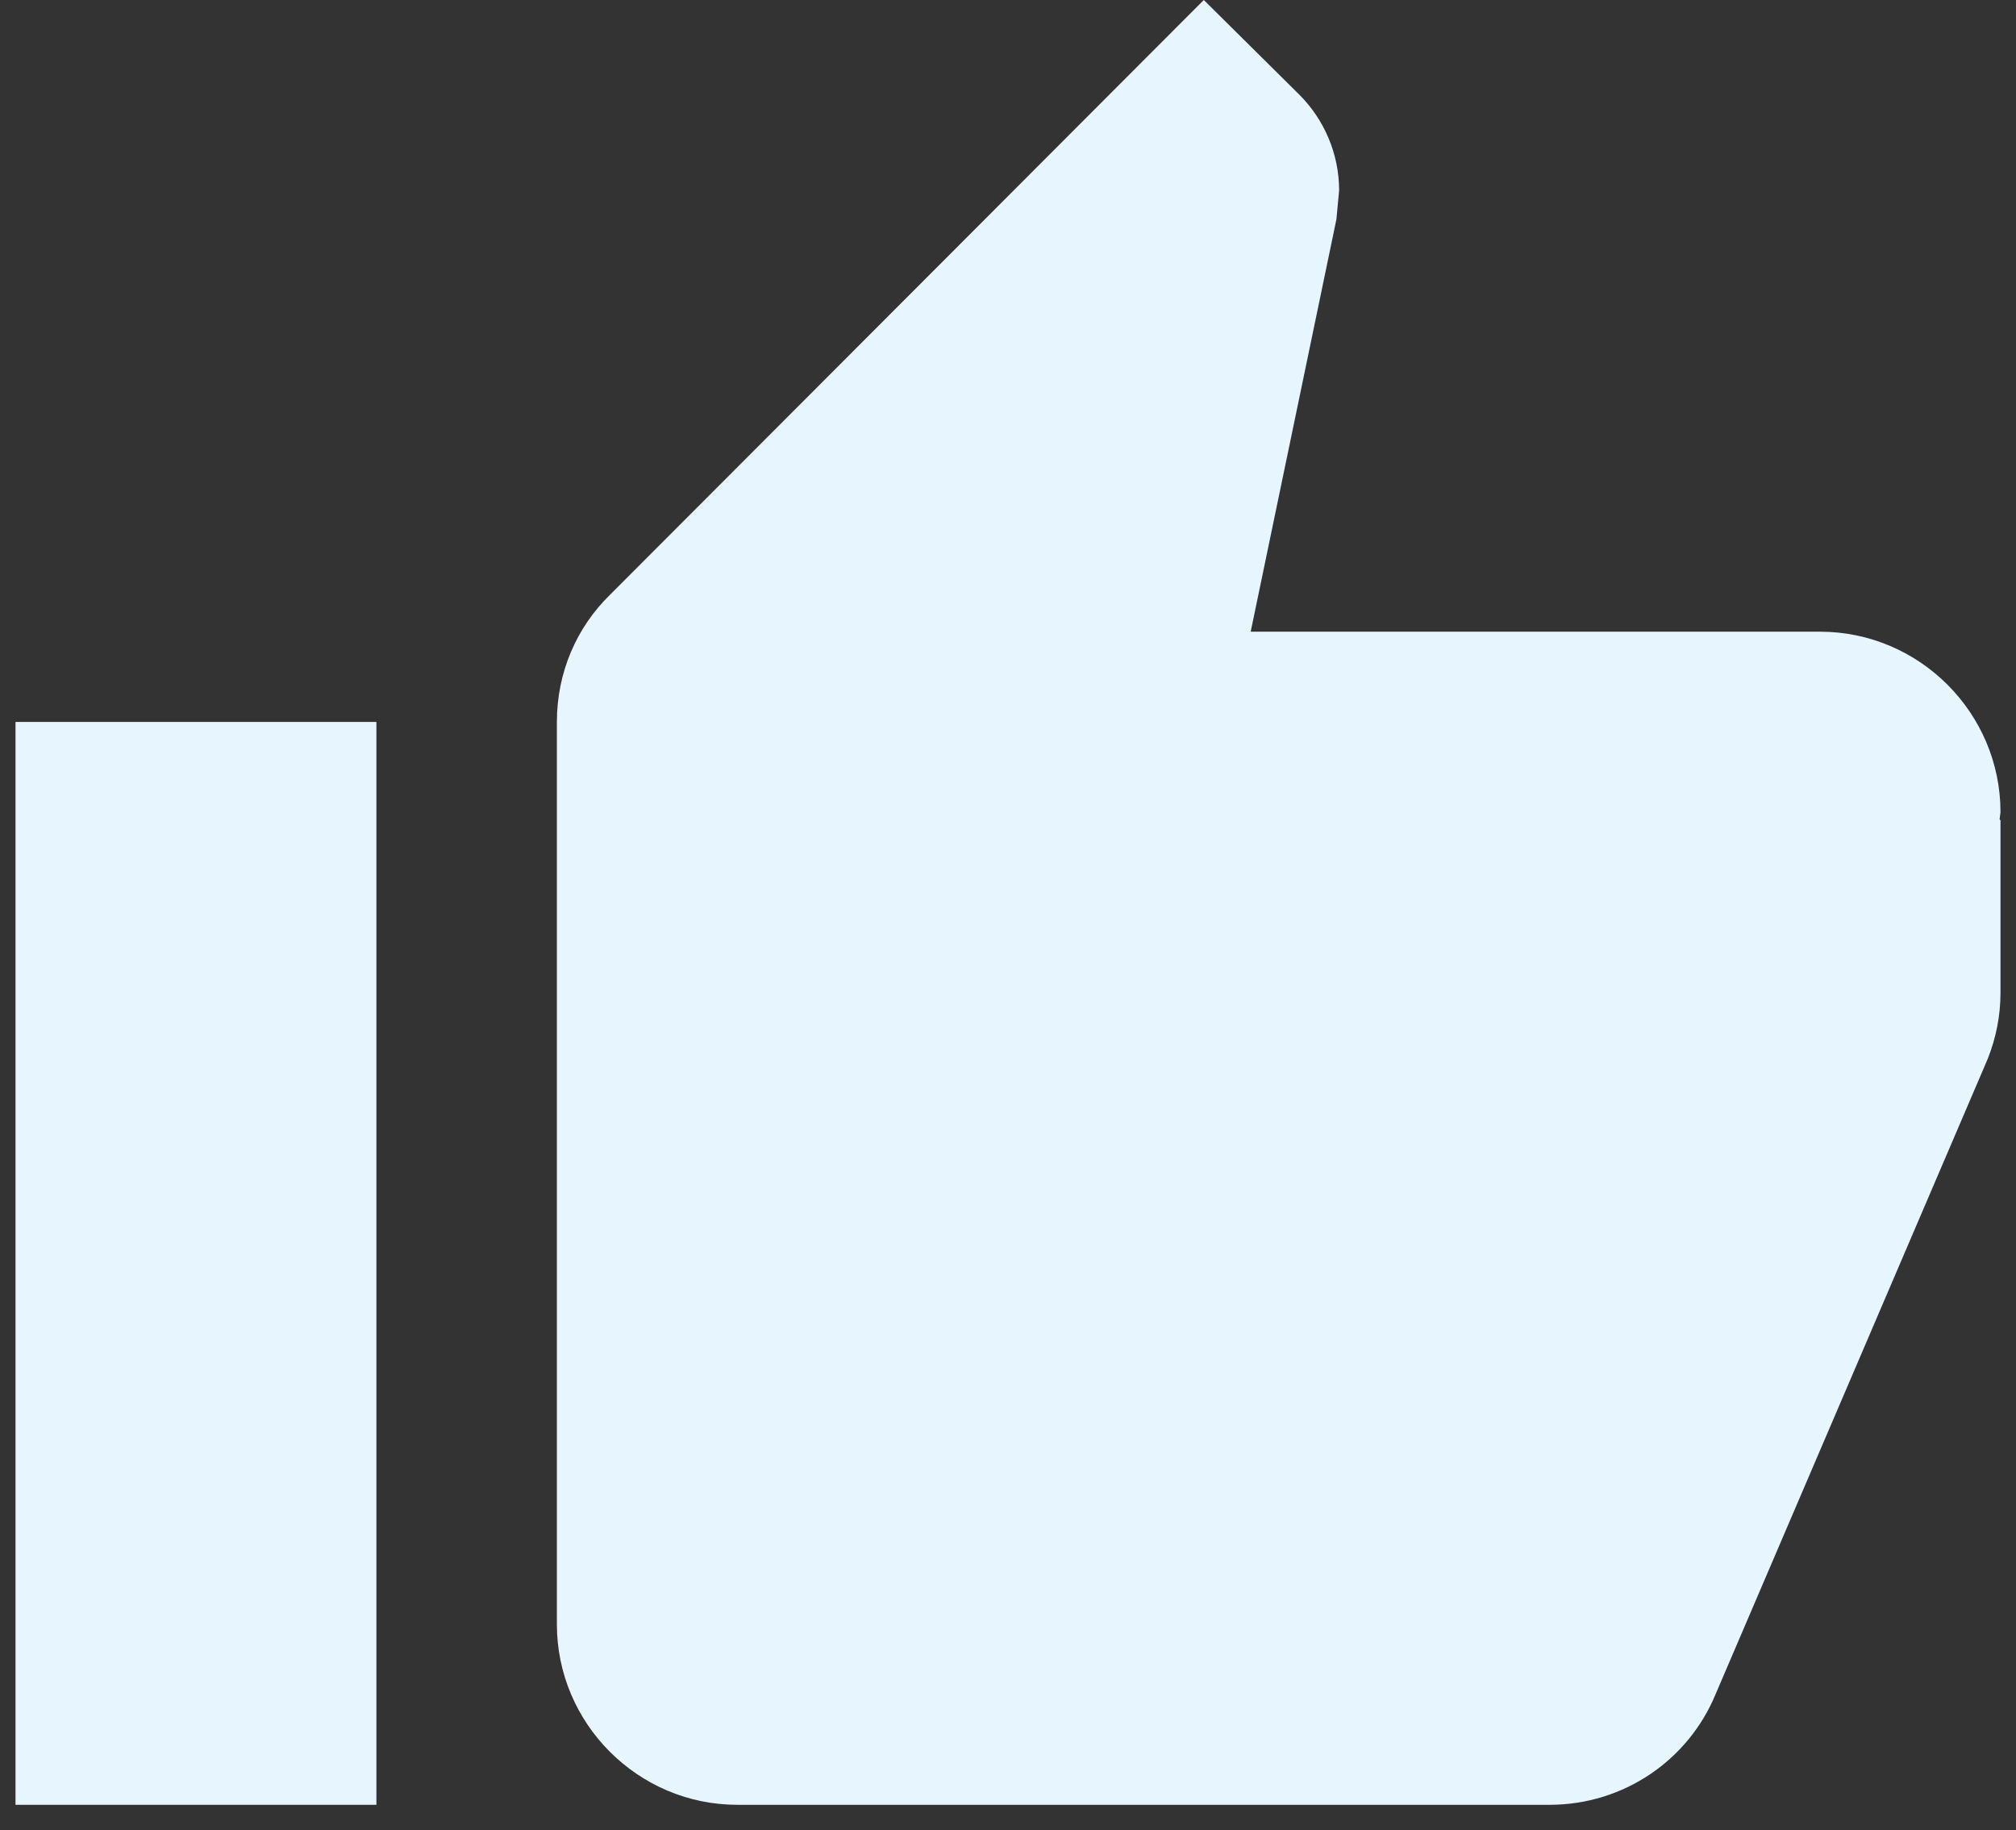
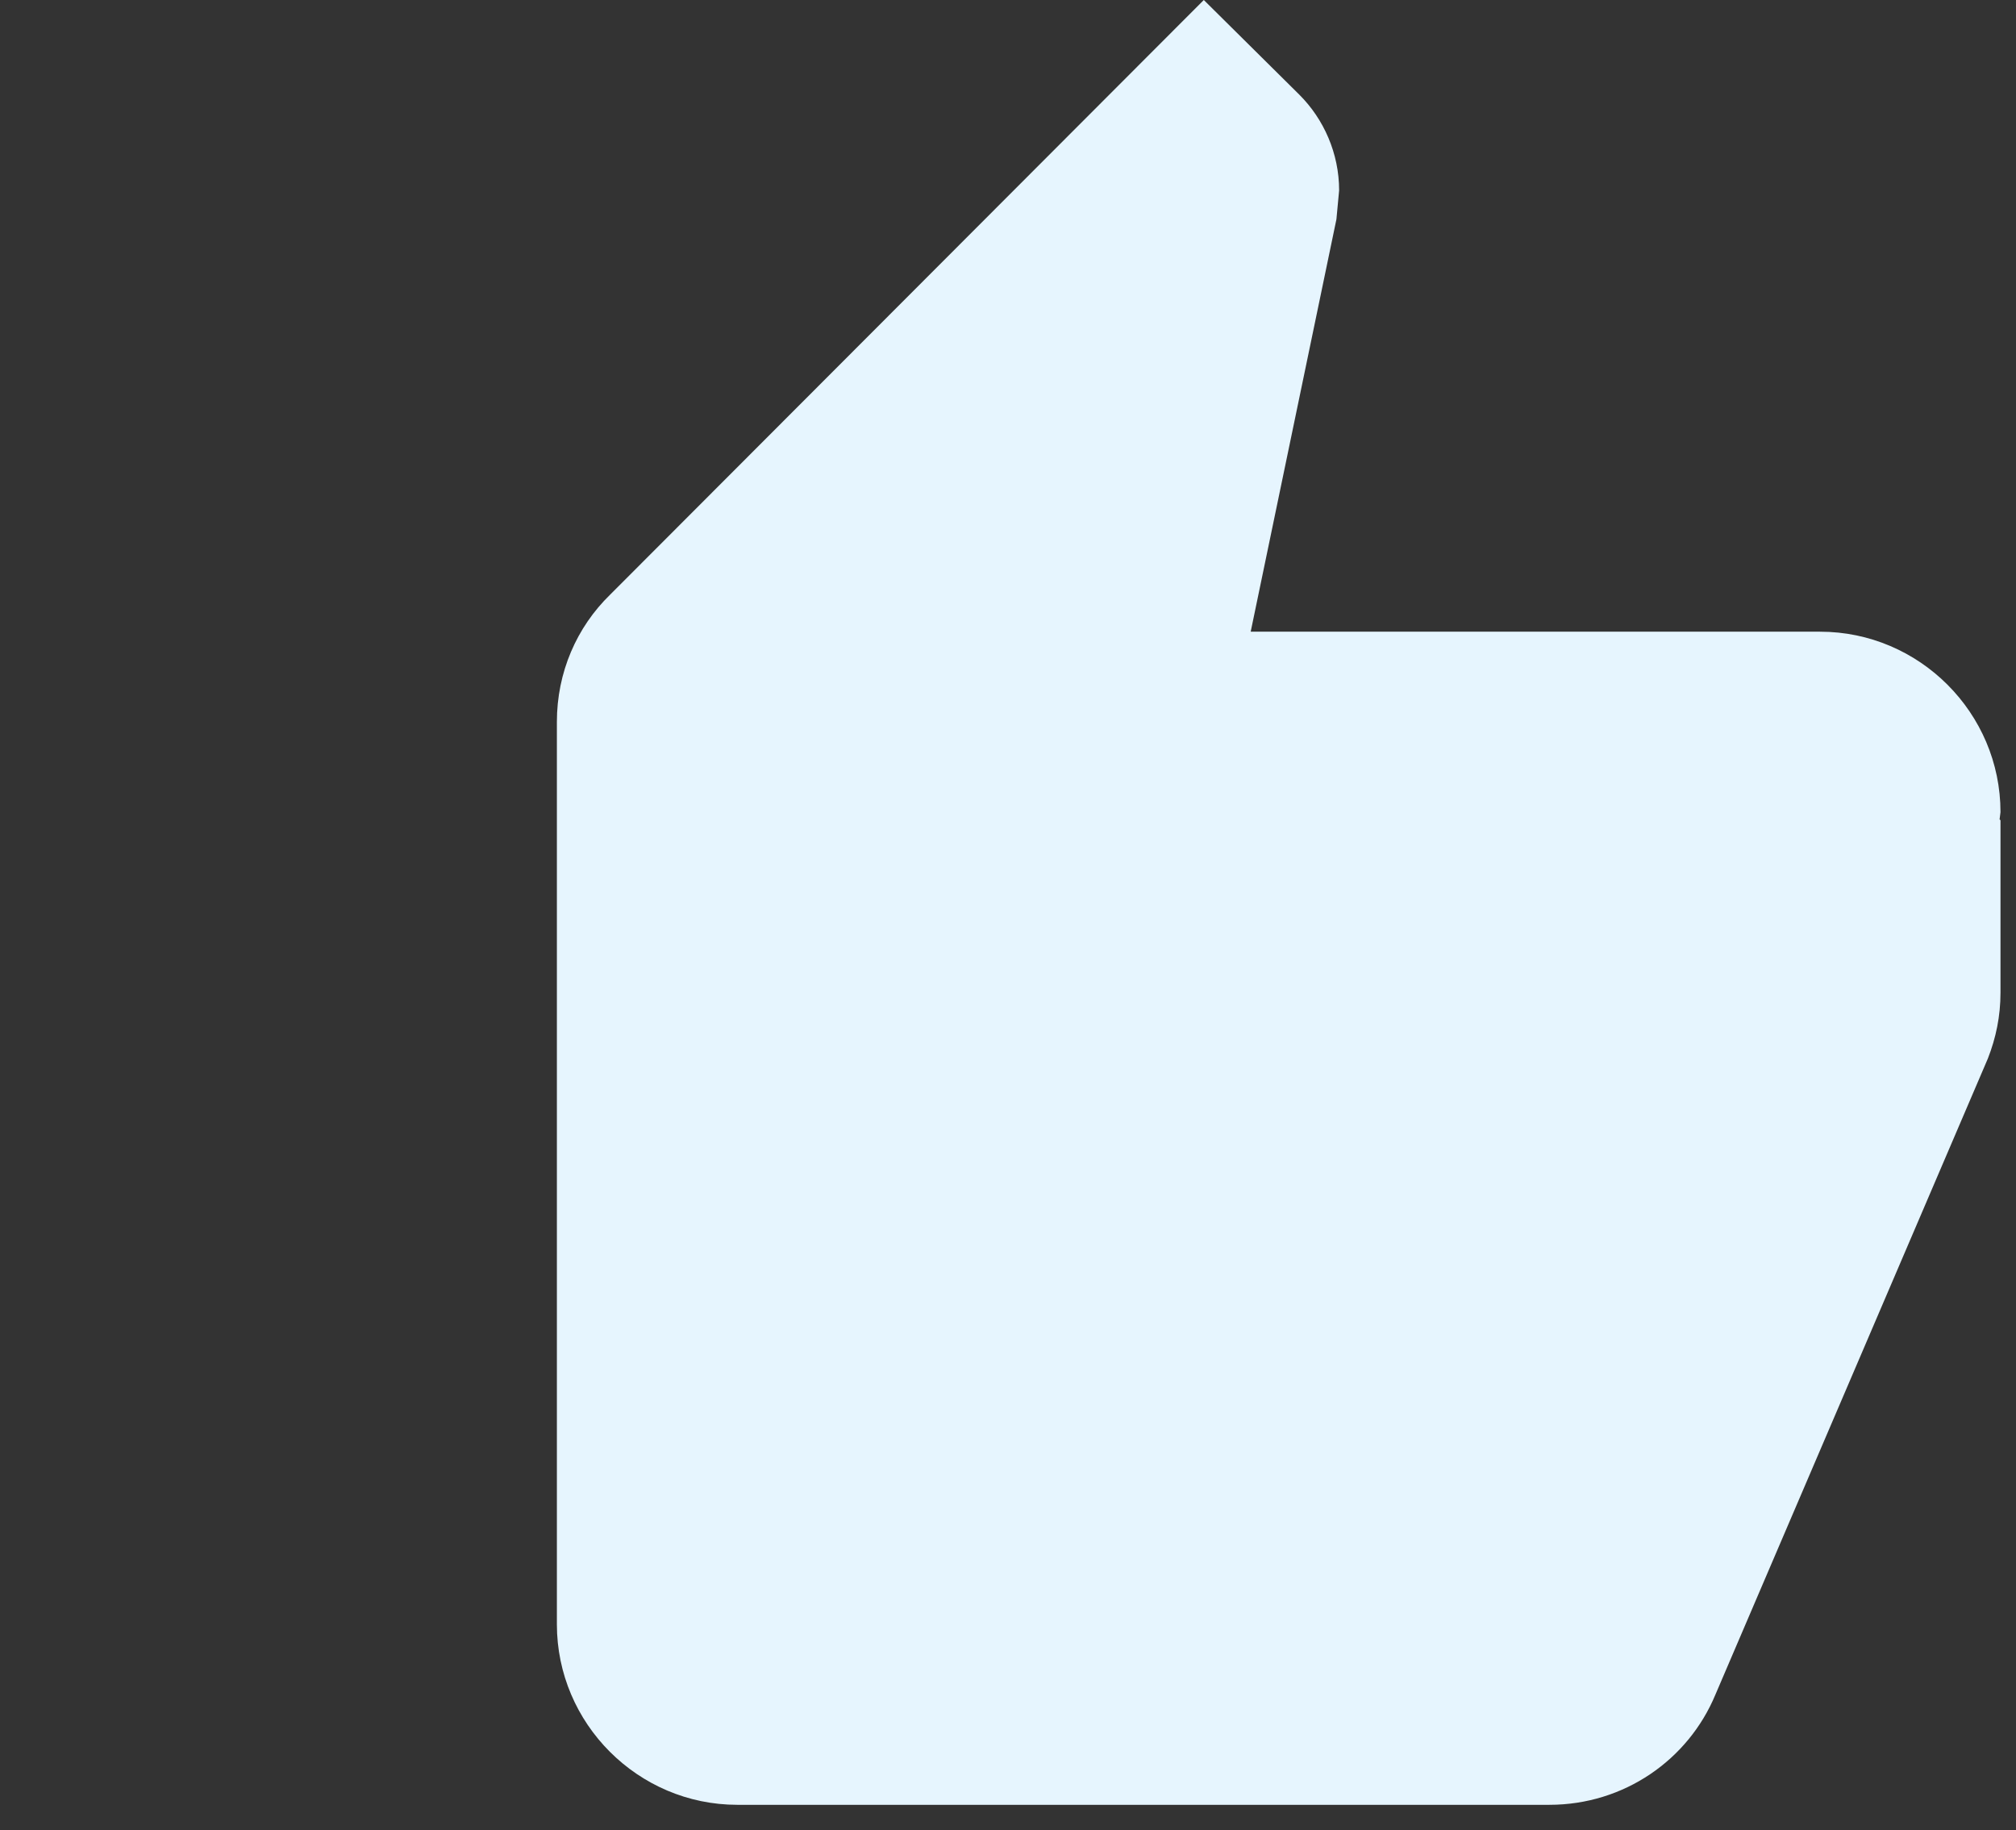
<svg xmlns="http://www.w3.org/2000/svg" width="65" height="59" viewBox="0 0 65 59" fill="none">
  <rect x="0" y="0" width="65" height="59" fill="#333333" stroke="none" />
-   <path d="M0.5 58.182H12.136V23.273H0.5V58.182Z" fill="#E6F5FE" />
  <path d="M64.5 26.182C64.5 22.982 61.882 20.364 58.682 20.364H40.325L43.089 7.069L43.176 6.138C43.176 4.945 42.682 3.84 41.896 3.055L38.813 0L19.671 19.171C18.595 20.218 17.955 21.673 17.955 23.273V52.364C17.955 55.564 20.573 58.182 23.773 58.182H49.955C52.369 58.182 54.435 56.727 55.307 54.633L64.093 34.124C64.355 33.455 64.5 32.756 64.5 32V26.444L64.471 26.415L64.5 26.182Z" fill="#E6F5FE" />
</svg>